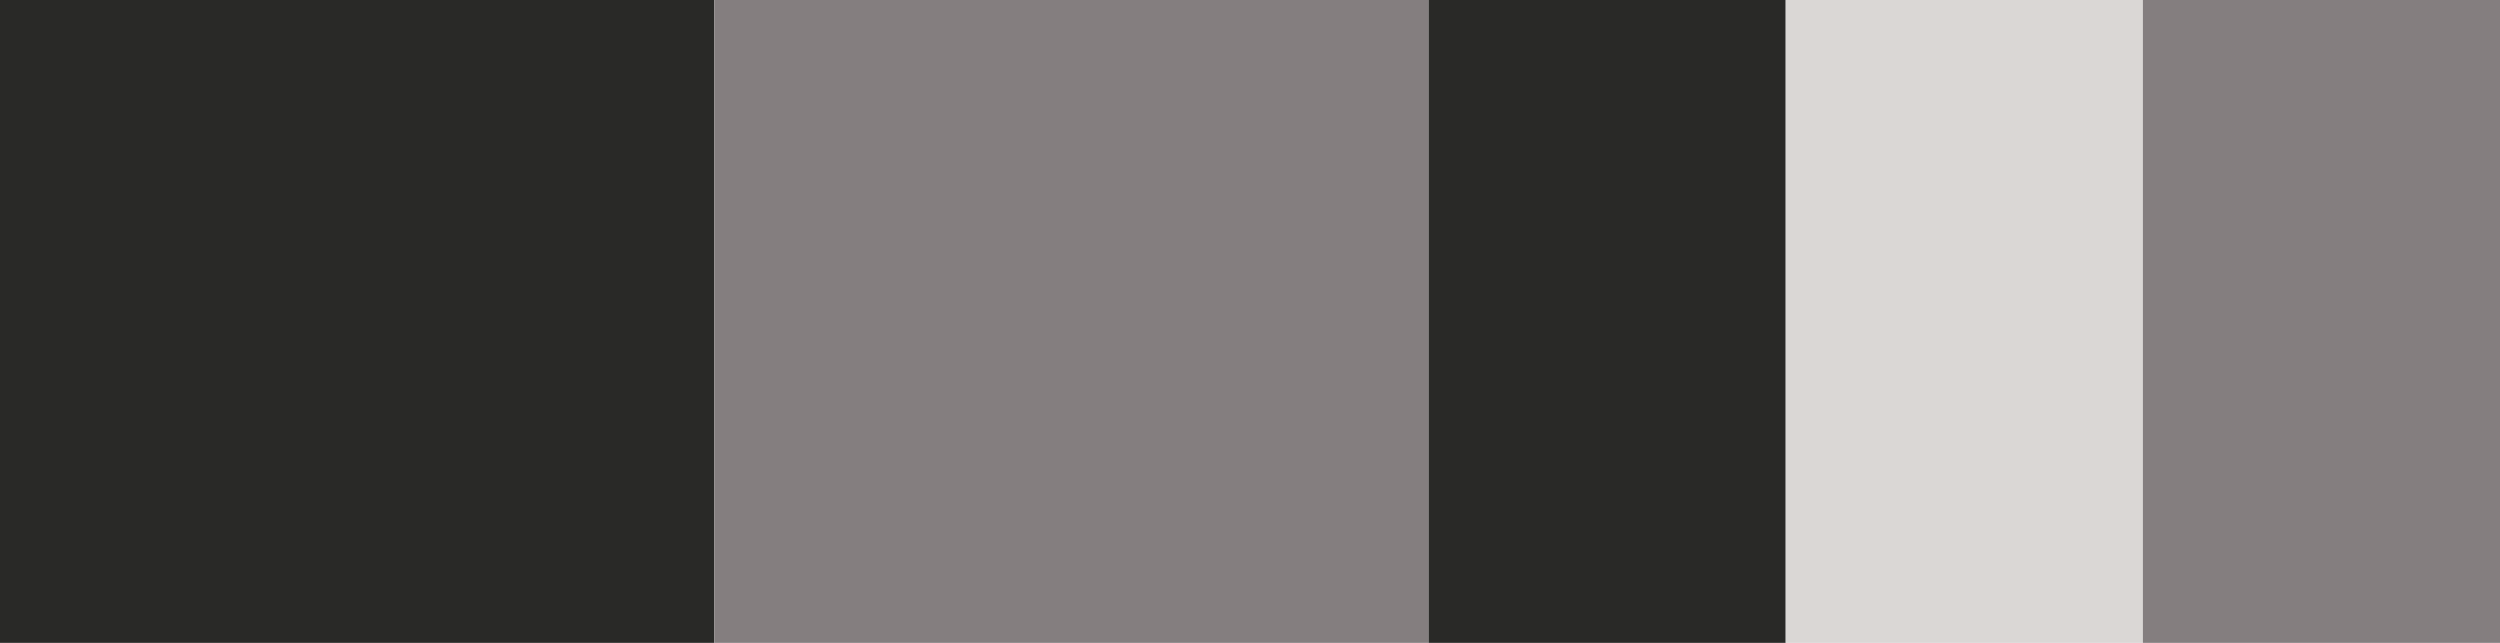
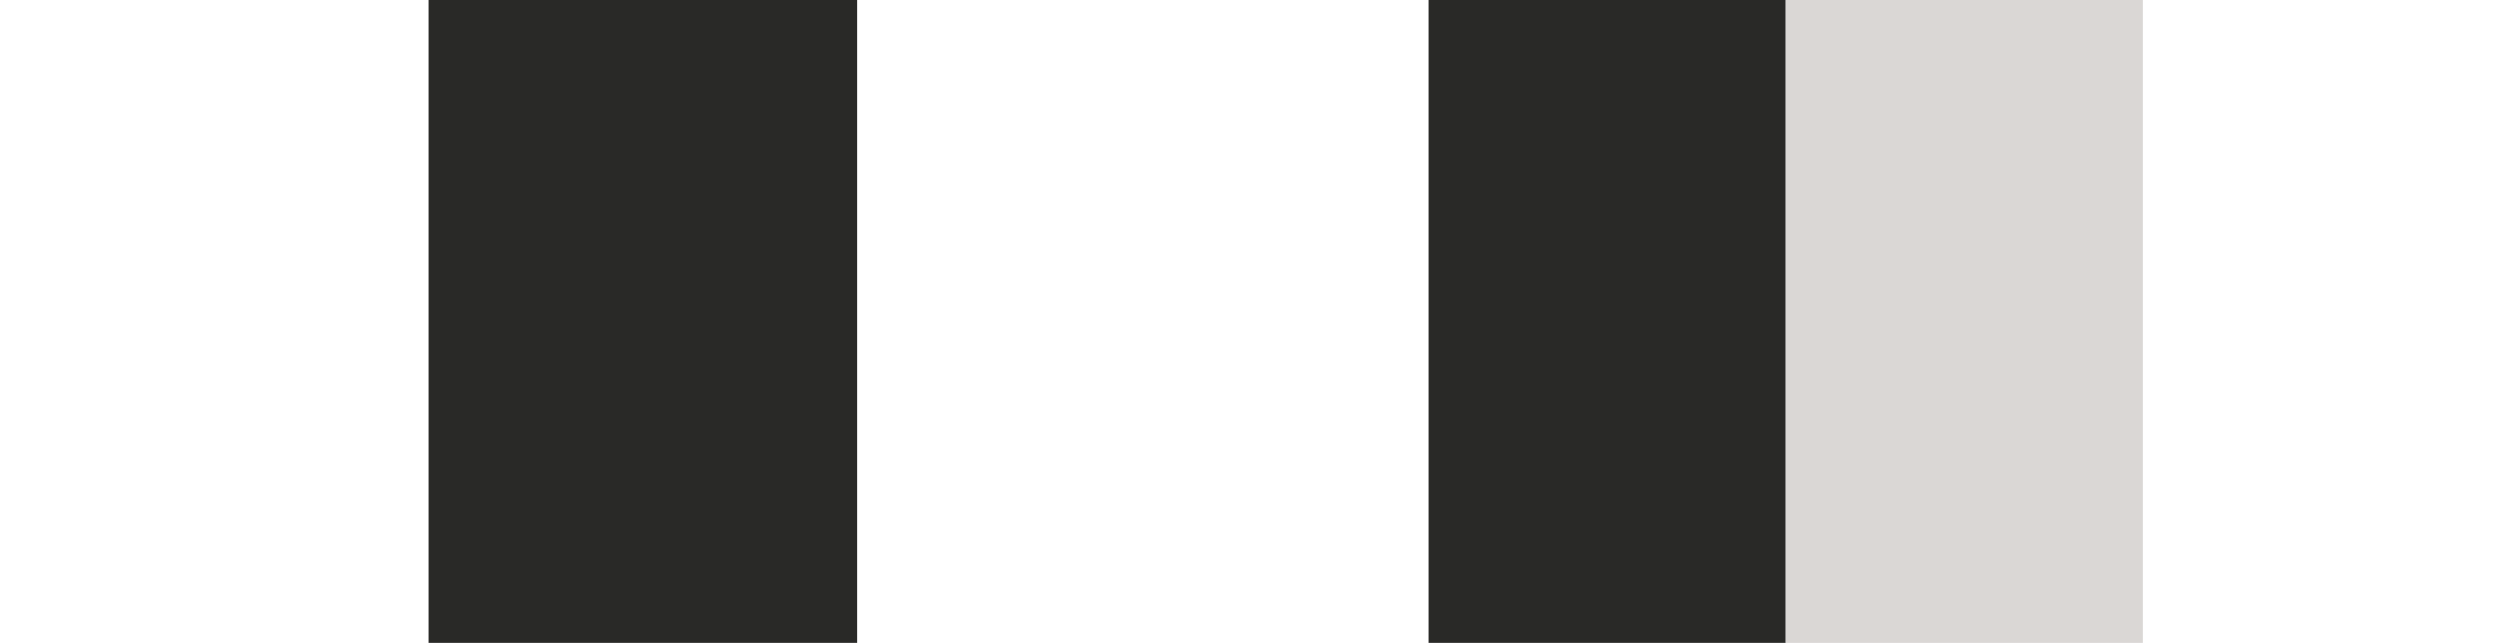
<svg xmlns="http://www.w3.org/2000/svg" width="35" height="9" fill="none">
-   <path d="M6 0H0v9h6V0zm4 0H6v9h4V0z" fill="#292927" />
-   <path d="M15 0h-5v9h5V0zm5 0h-5v9h5V0z" fill="#847E7F" />
+   <path d="M6 0v9h6V0zm4 0H6v9h4V0z" fill="#292927" />
  <path d="M25 0h-5v9h5V0z" fill="#292927" />
  <path d="M30 0h-5v9h5V0z" fill="#DAD7D5" />
-   <path d="M35 0h-5v9h5V0z" fill="#847E7F" />
</svg>